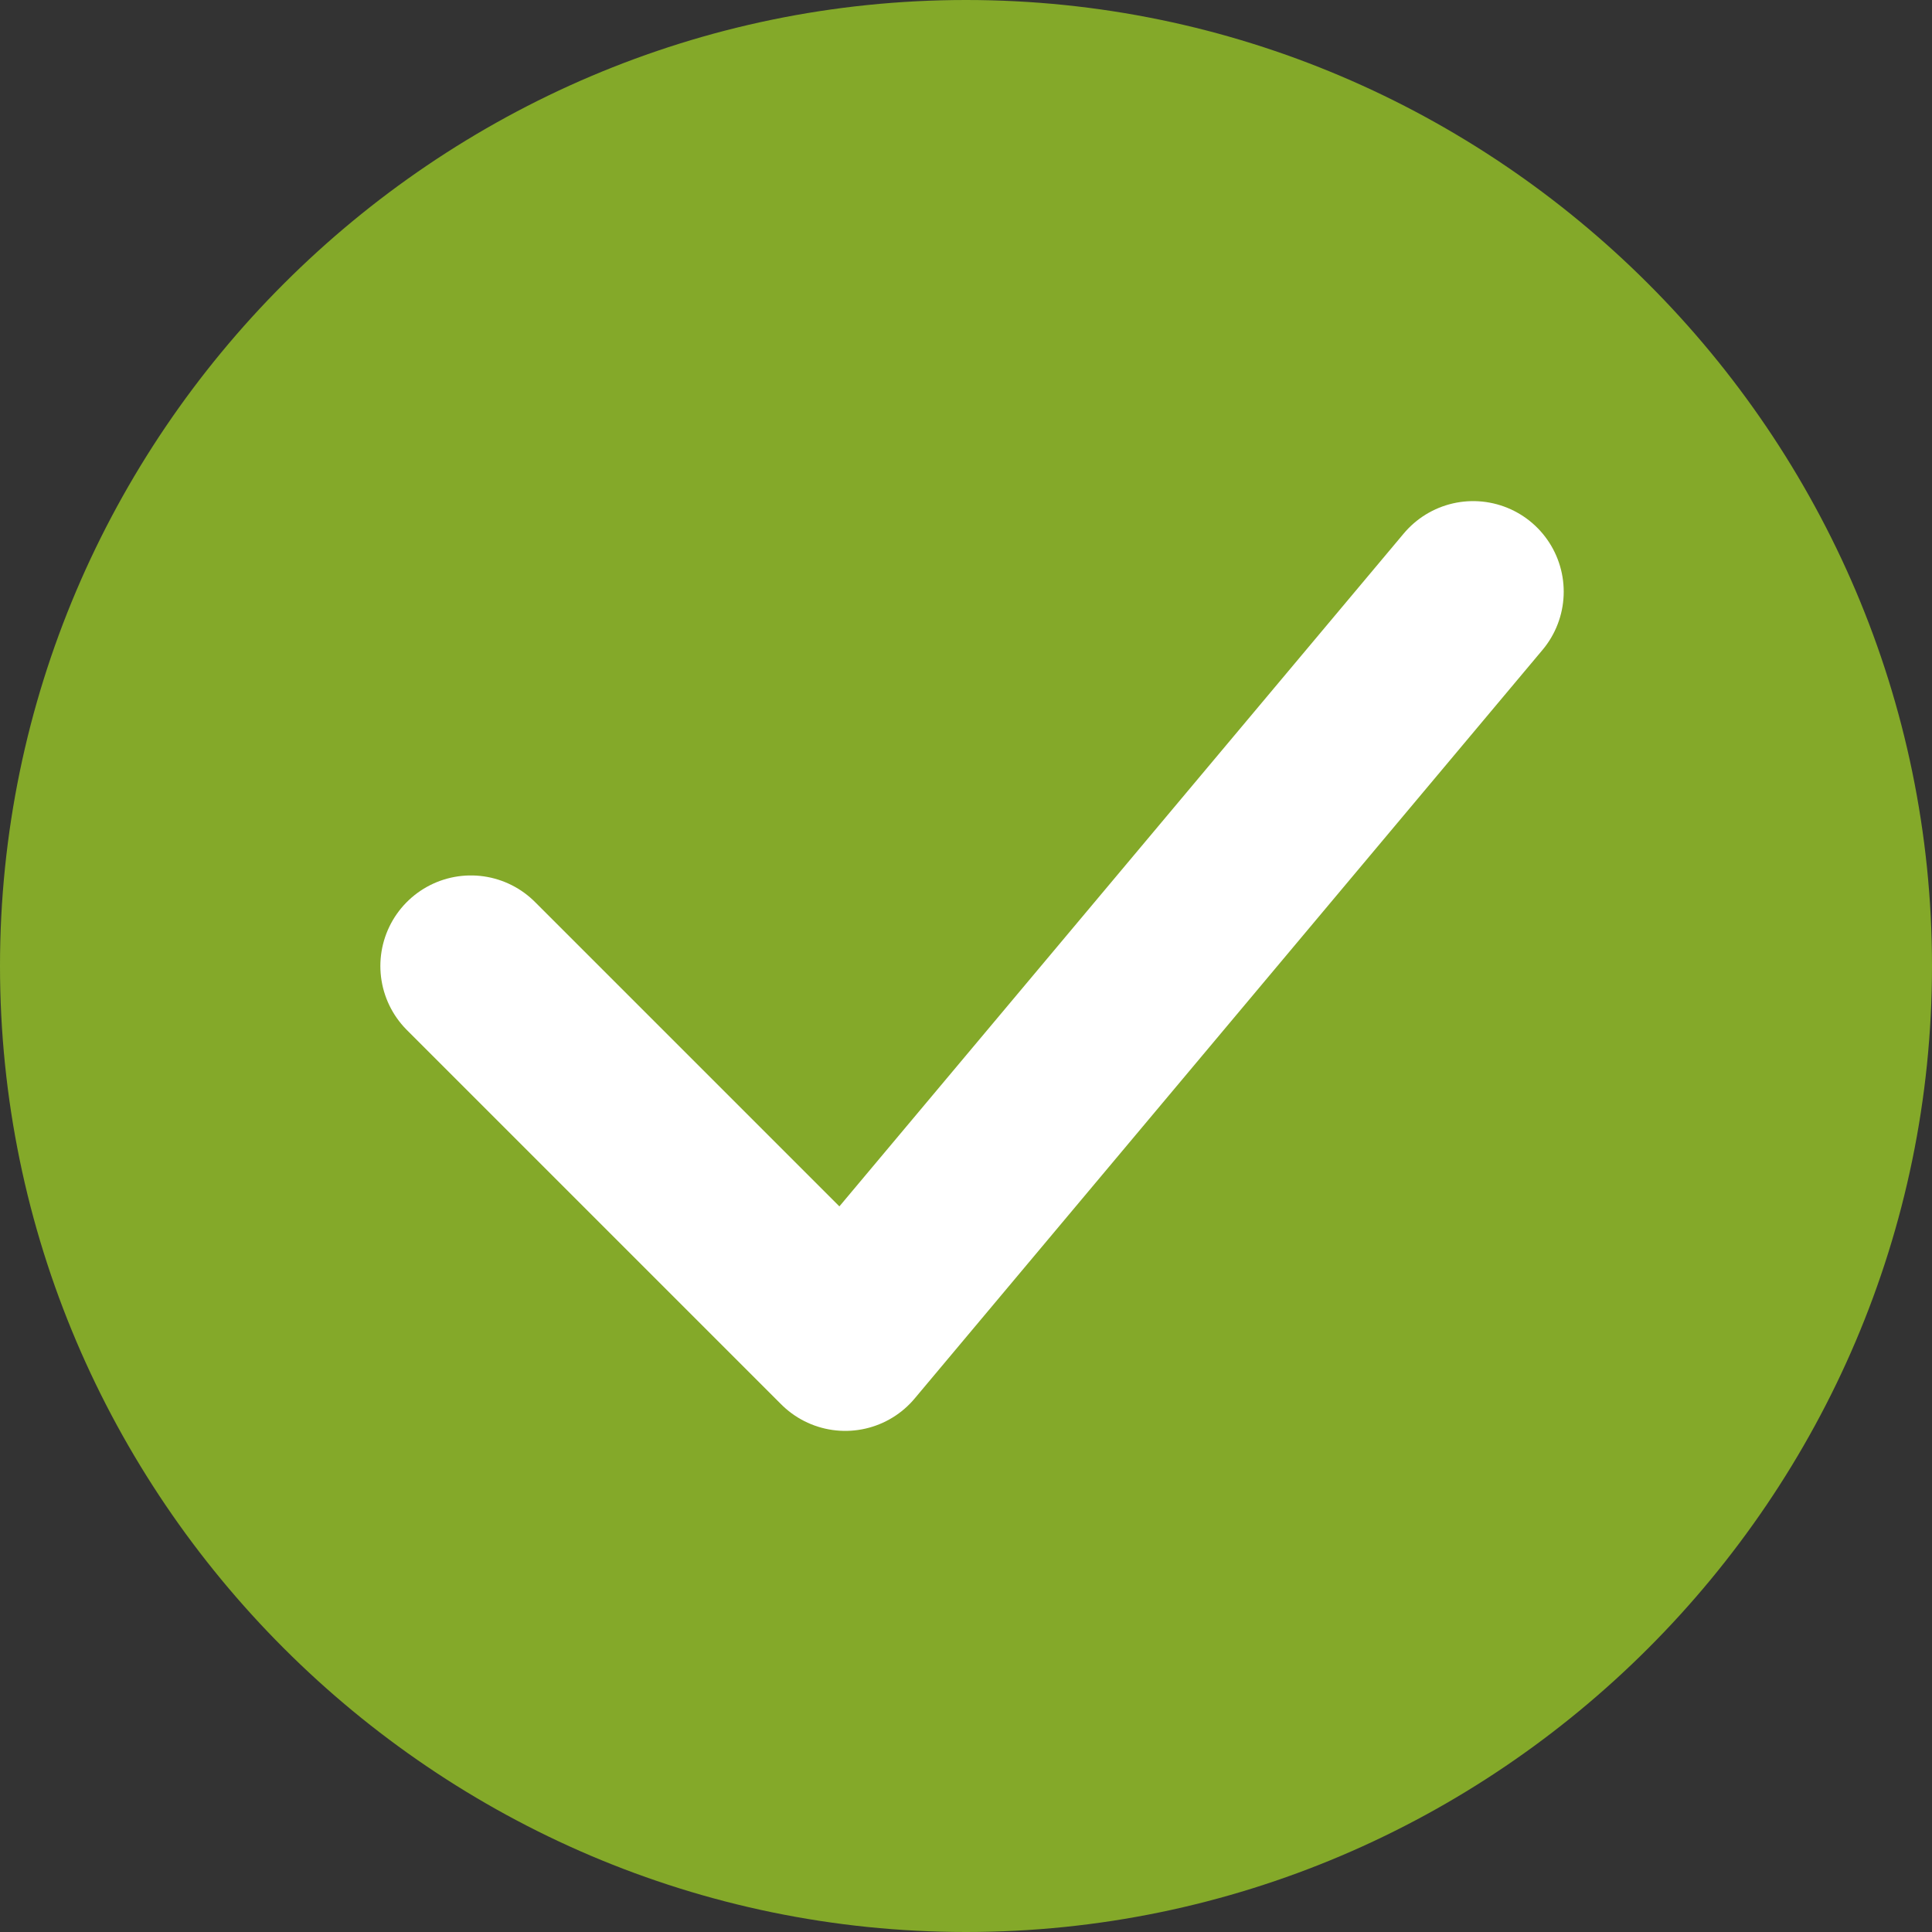
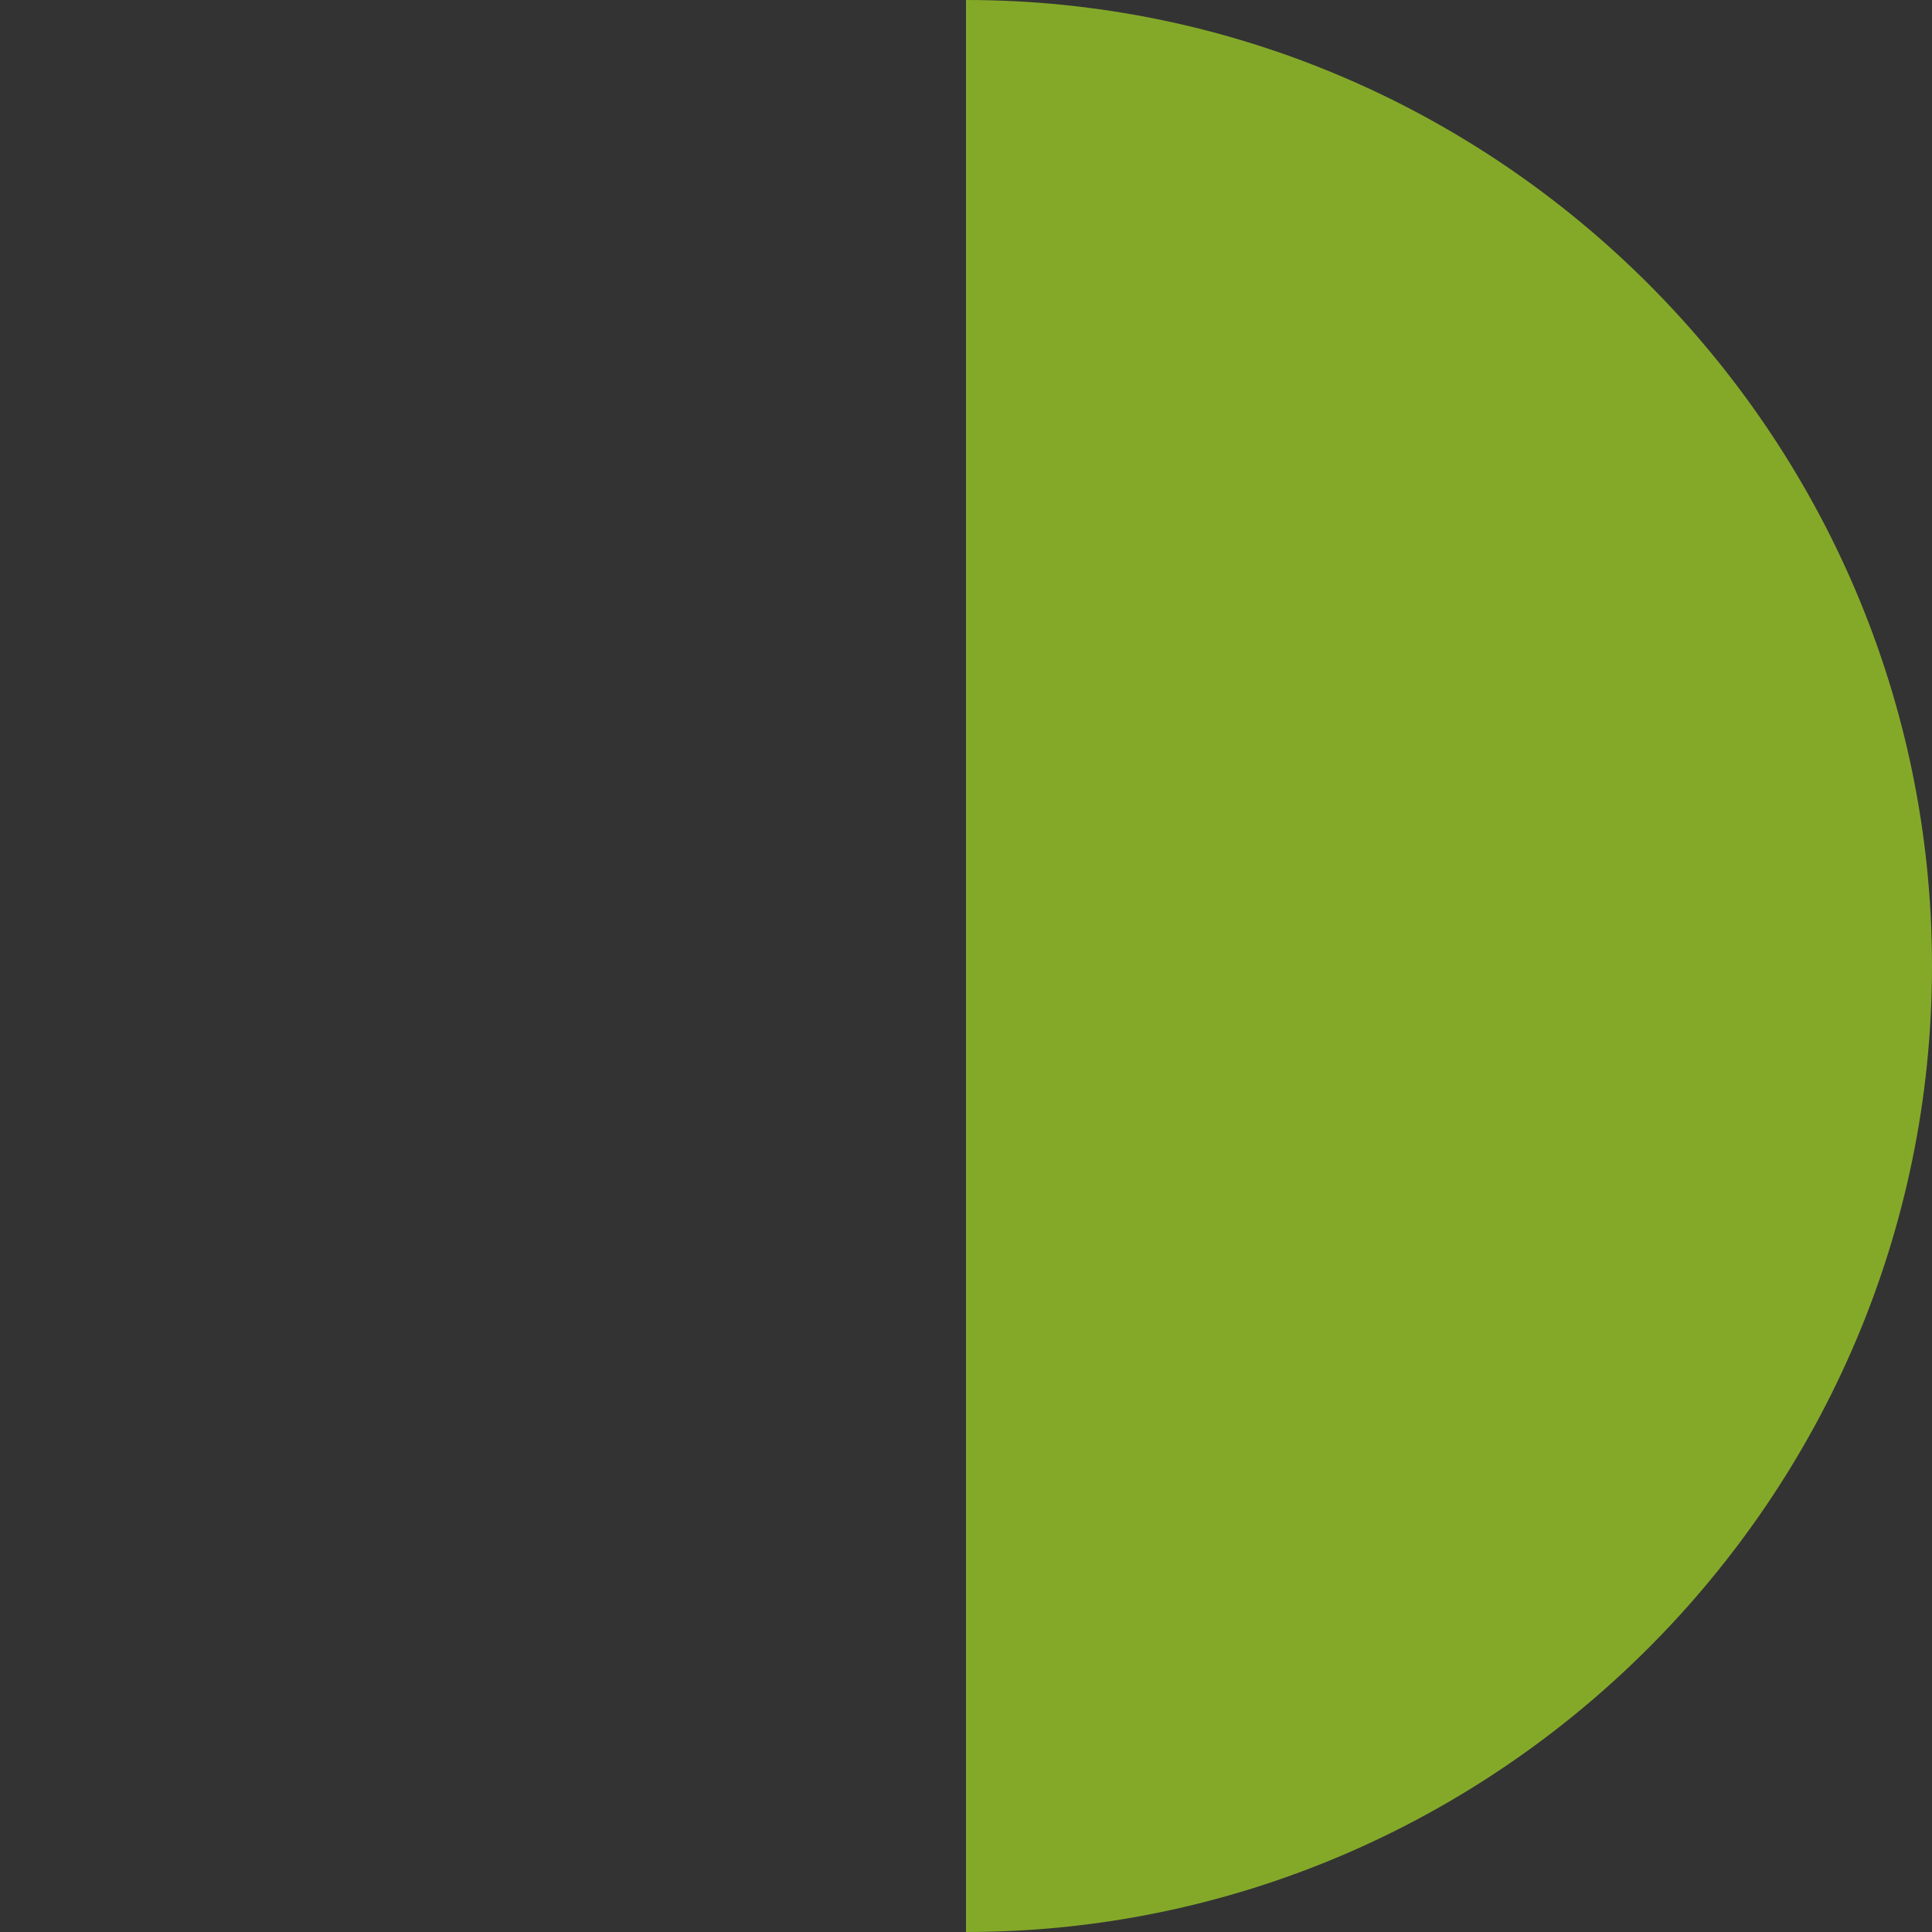
<svg xmlns="http://www.w3.org/2000/svg" id="Laag_1" version="1.1" viewBox="0 0 16 16">
  <rect x="0" y="0" width="16" height="16" fill="#333333" stroke="none" />
  <defs>
    <style>
      .st0 {
        fill: none;
        stroke: #fff;
        stroke-linecap: round;
        stroke-linejoin: round;
        stroke-width: 1.5px;
      }

      .st1 {
        fill: #84a929;
      }
    </style>
  </defs>
  <g id="Group_1050">
-     <path id="Area_SIZE:LARGE_STATE:DEFAULT_STYLE:STYLE1_" class="st1" d="M8,0c4.4,0,8,3.6,8,8s-3.6,8-8,8S0,12.4,0,8,3.6,0,8,0Z" />
-     <path id="Icon_akar-check" class="st0" d="M3.9,8l3.1,3.1,5.2-6.2" />
+     <path id="Area_SIZE:LARGE_STATE:DEFAULT_STYLE:STYLE1_" class="st1" d="M8,0c4.4,0,8,3.6,8,8s-3.6,8-8,8Z" />
  </g>
</svg>